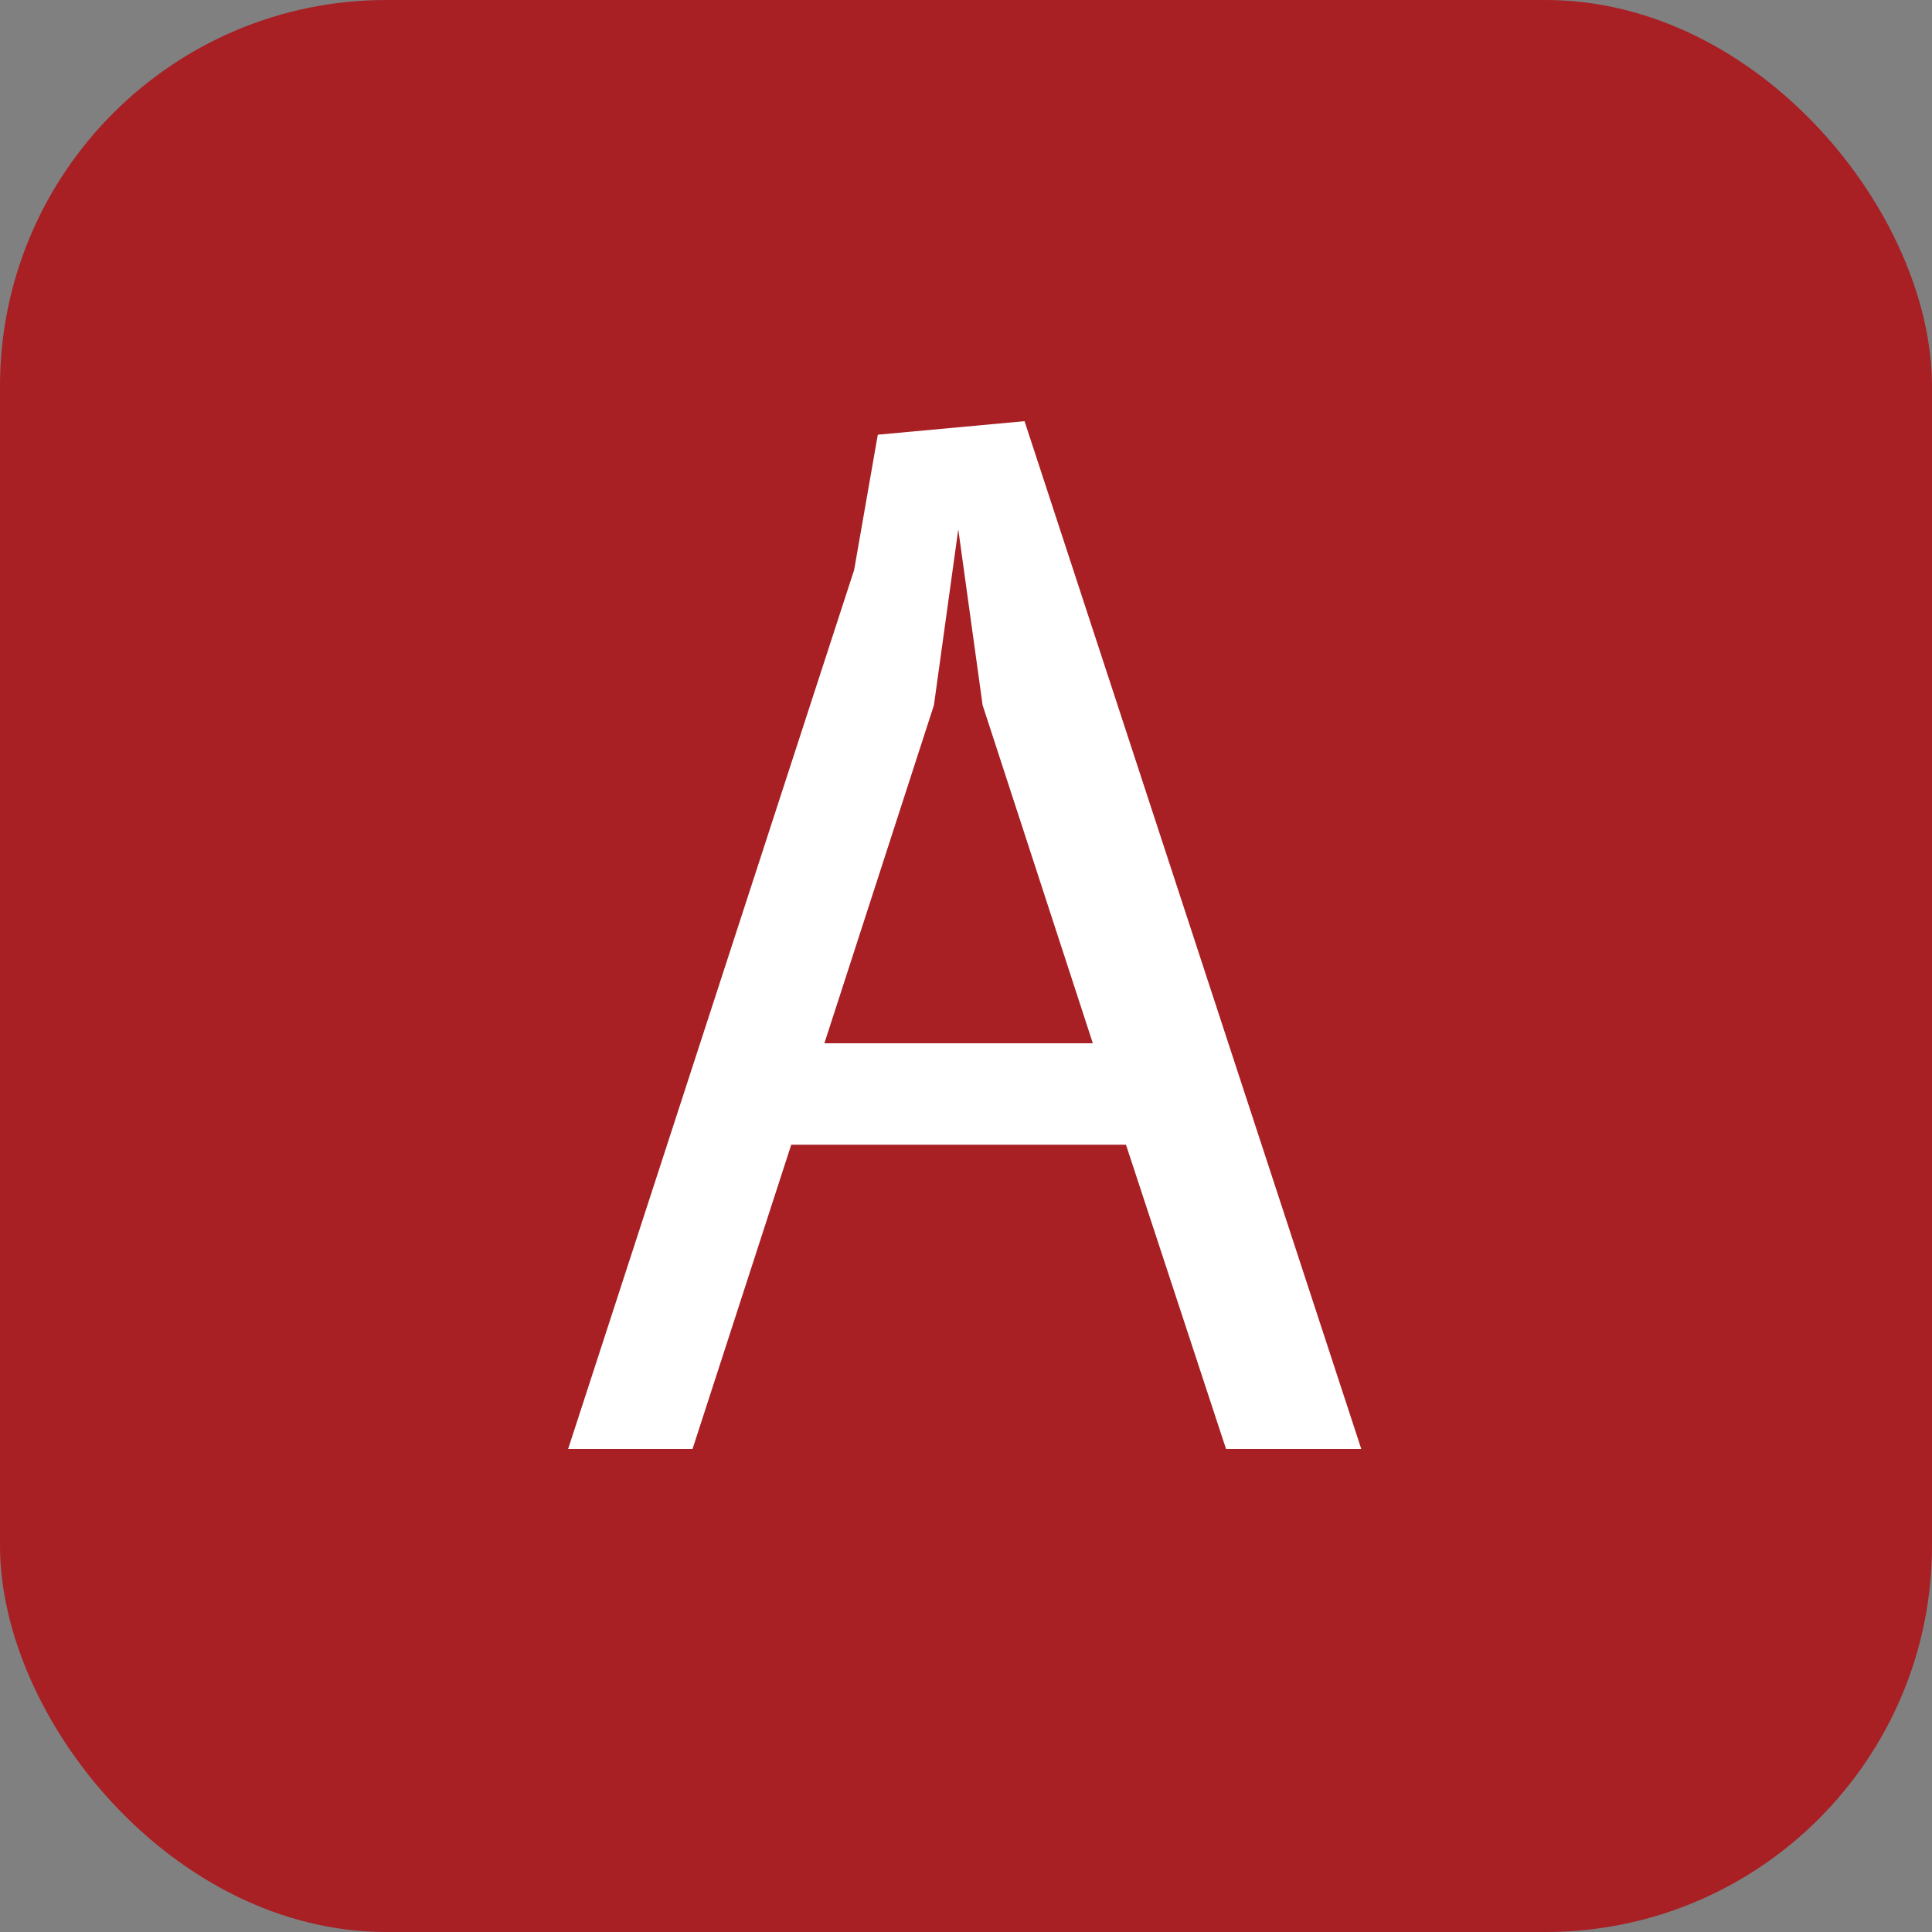
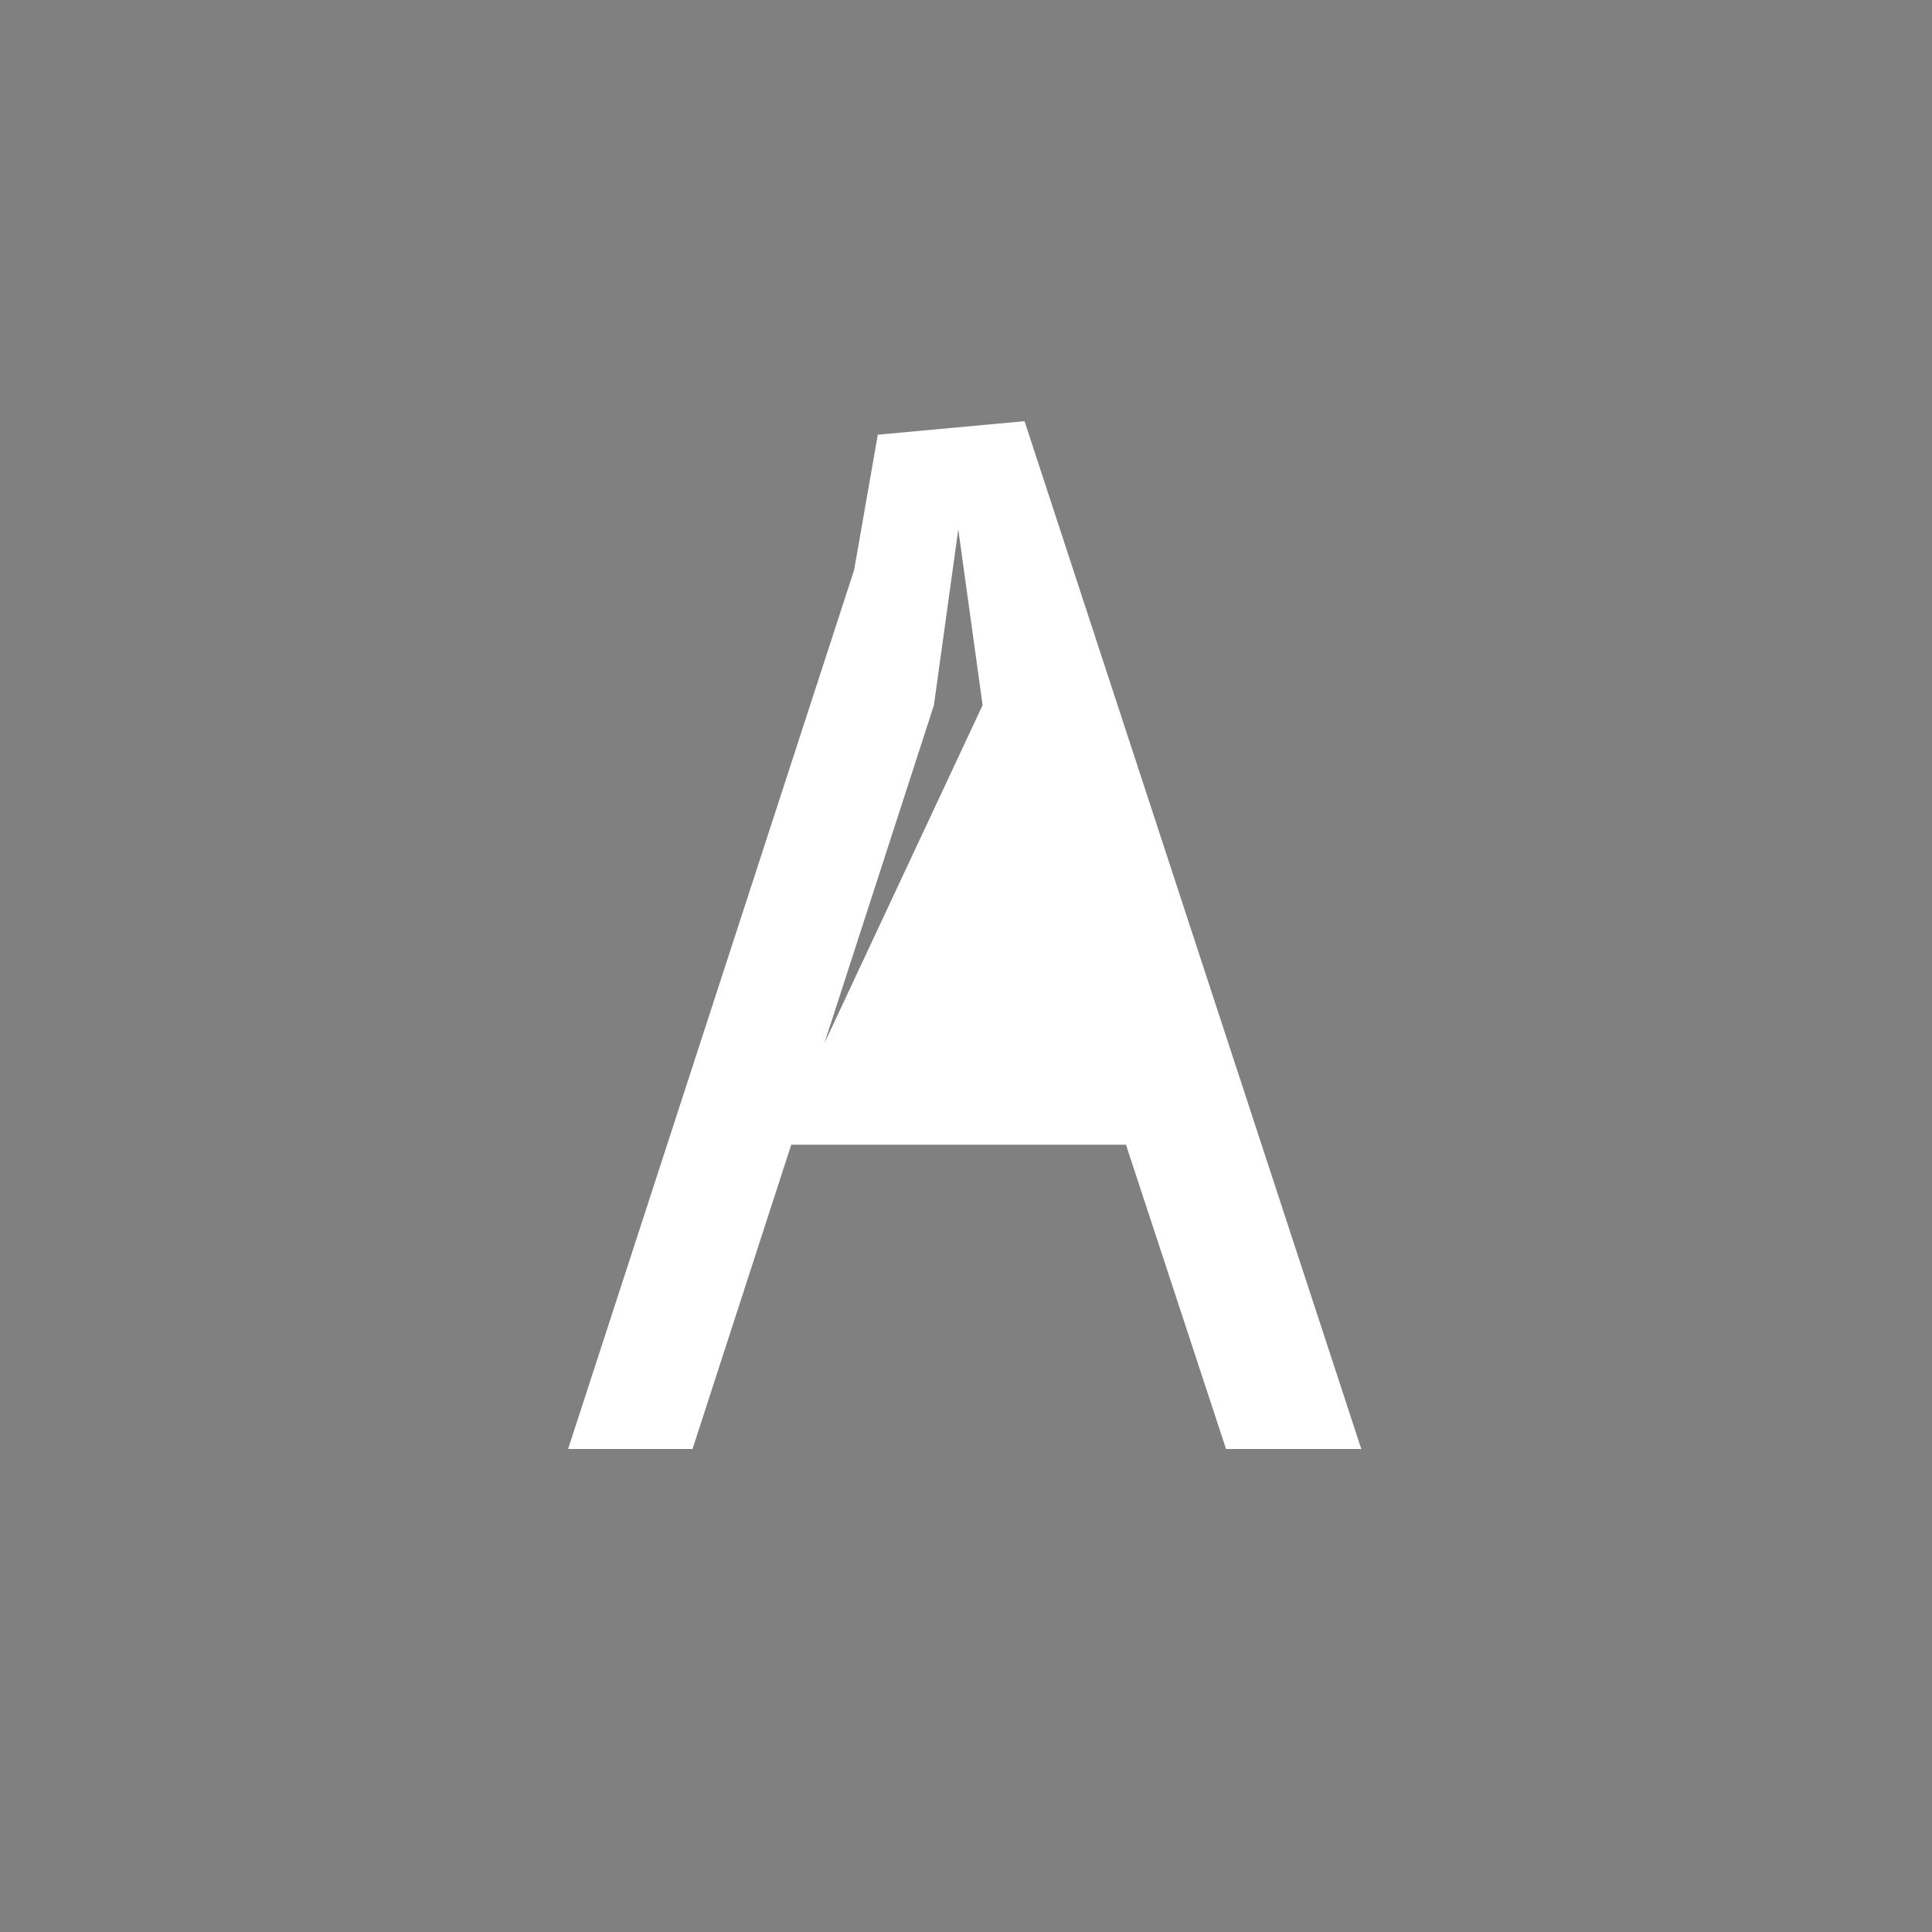
<svg xmlns="http://www.w3.org/2000/svg" width="20" height="20" viewBox="0 0 20 20" fill="none">
  <rect x="0" y="0" width="20" height="20" fill="#808080" stroke="none" />
-   <rect width="20" height="20" rx="4" fill="#A81F24" />
-   <path d="M5.881 15L8.842 5.9L9.087 4.5L10.606 4.36L14.092 15H12.692L11.656 11.85H8.191L7.169 15H5.881ZM9.92 5.48L9.668 7.3L8.534 10.8H11.313L10.172 7.3L9.92 5.48Z" fill="white" />
+   <path d="M5.881 15L8.842 5.9L9.087 4.5L10.606 4.36L14.092 15H12.692L11.656 11.85H8.191L7.169 15H5.881ZM9.92 5.48L9.668 7.3L8.534 10.8L10.172 7.3L9.92 5.48Z" fill="white" />
</svg>